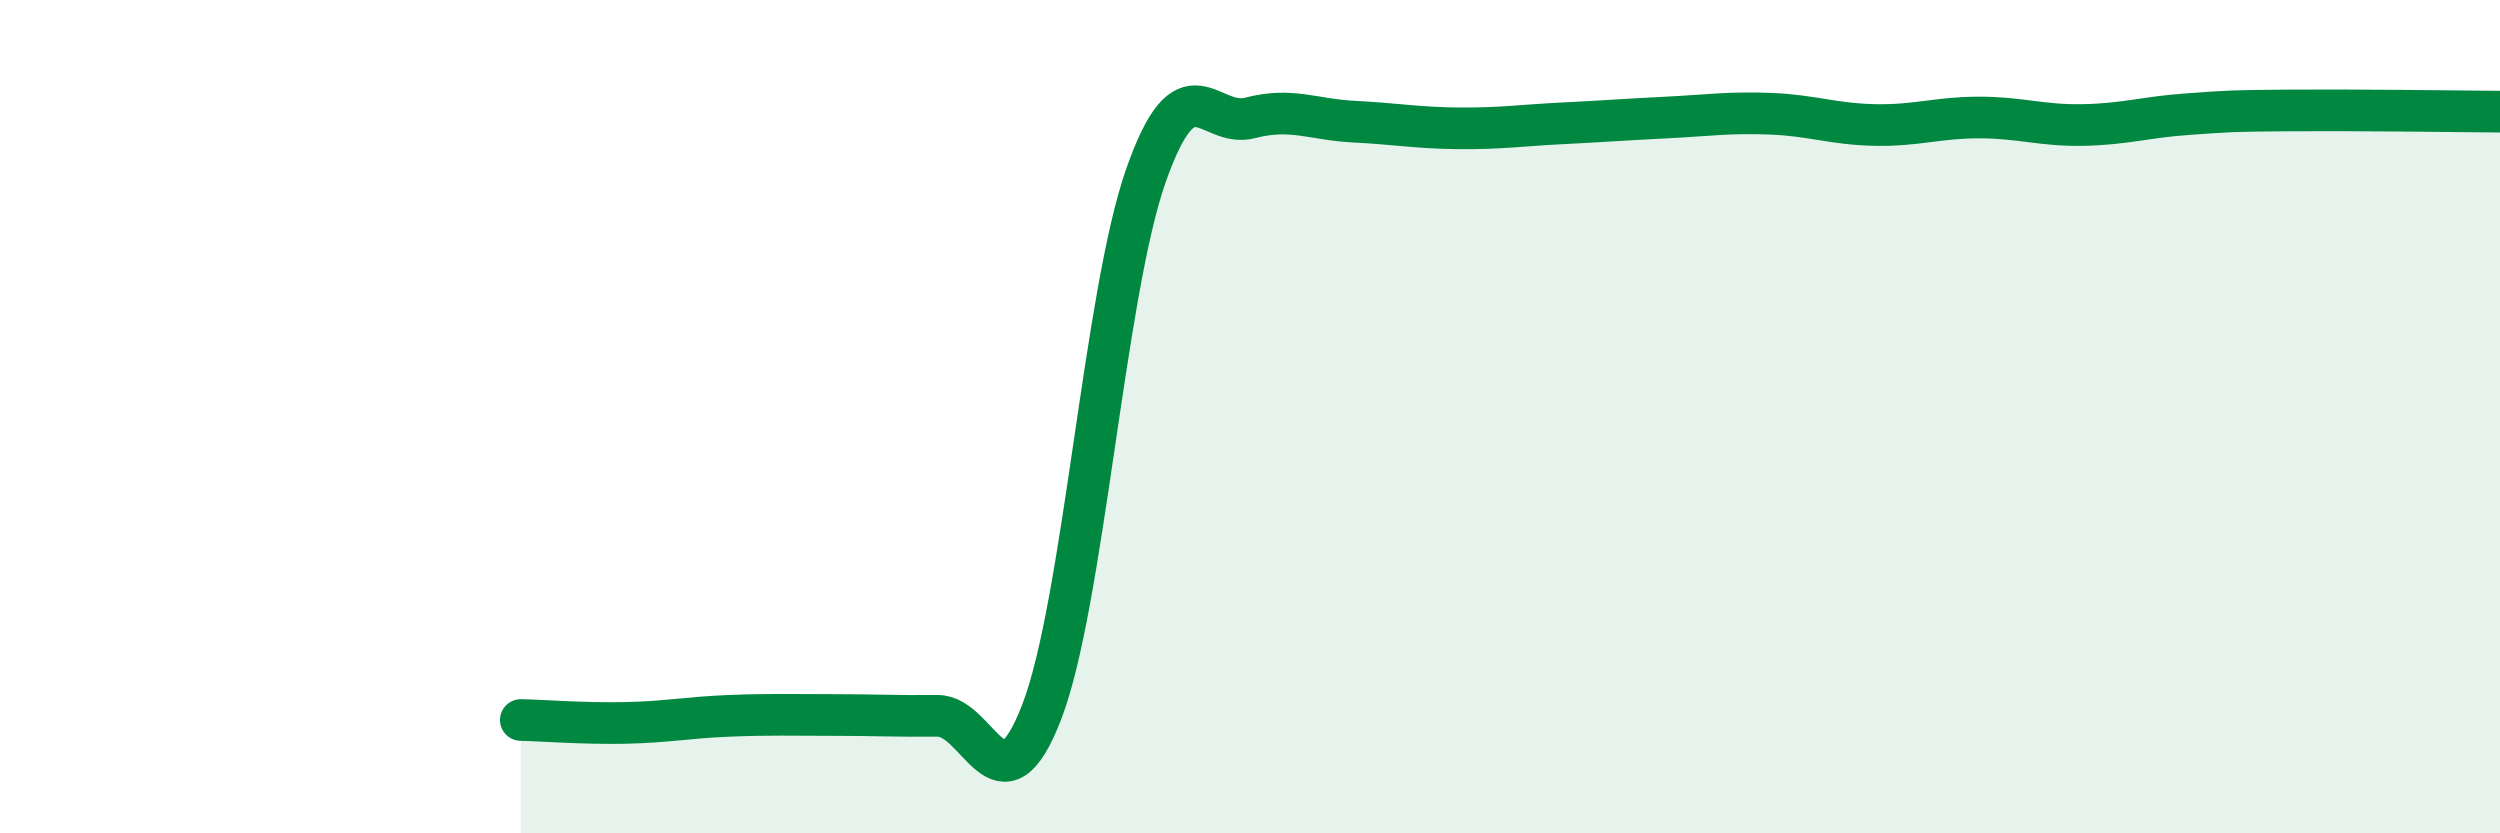
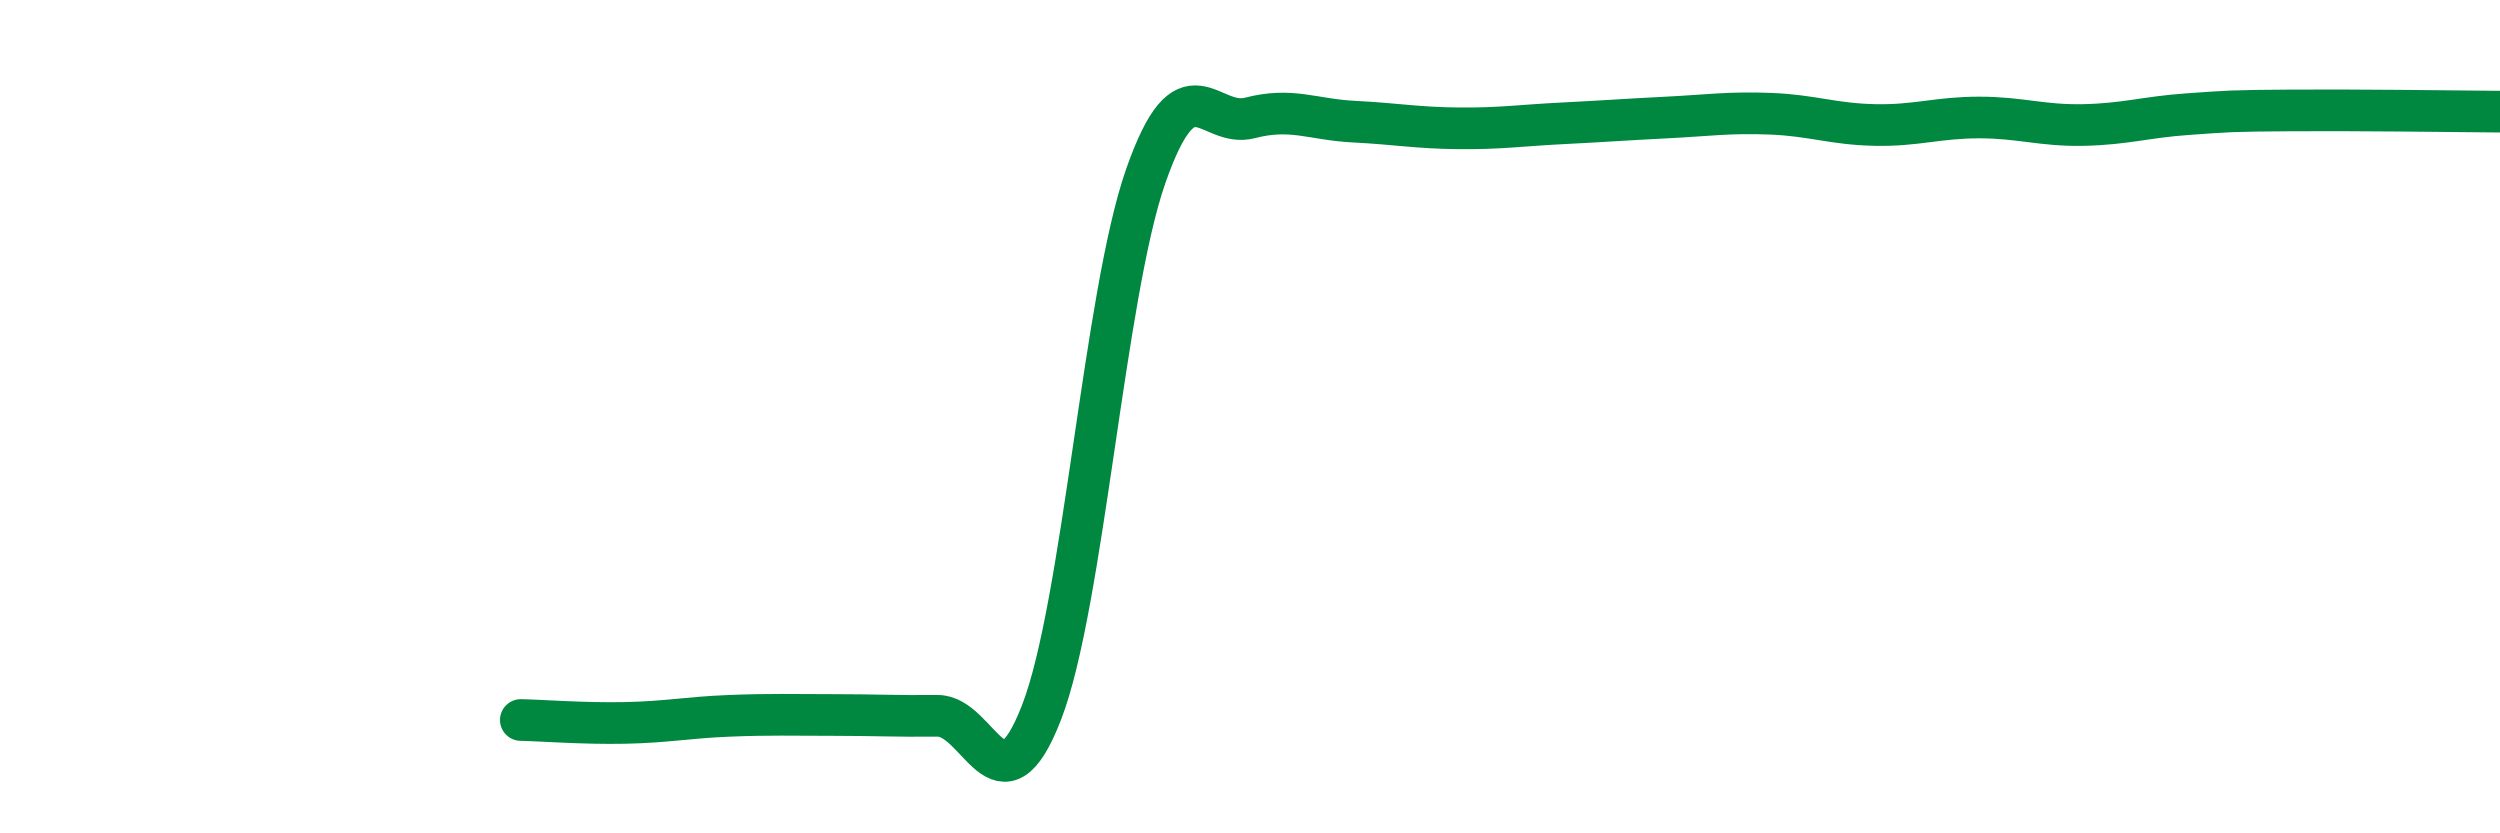
<svg xmlns="http://www.w3.org/2000/svg" width="60" height="20" viewBox="0 0 60 20">
-   <path d="M 12.5,17.28 C 13,17.29 14,17.37 15,17.35 C 16,17.33 16.5,17.22 17.5,17.18 C 18.5,17.14 19,17.16 20,17.16 C 21,17.16 21.5,17.19 22.5,17.18 C 23.5,17.17 24,19.68 25,17.09 C 26,14.5 26.5,7.07 27.5,4.22 C 28.5,1.37 29,3.09 30,2.83 C 31,2.57 31.5,2.87 32.5,2.92 C 33.5,2.97 34,3.07 35,3.08 C 36,3.09 36.5,3.01 37.5,2.96 C 38.5,2.91 39,2.87 40,2.82 C 41,2.77 41.5,2.69 42.5,2.73 C 43.5,2.77 44,2.98 45,3 C 46,3.02 46.5,2.82 47.5,2.82 C 48.5,2.82 49,3.02 50,3 C 51,2.98 51.5,2.81 52.5,2.74 C 53.5,2.67 53.5,2.66 55,2.65 C 56.5,2.64 59,2.67 60,2.68L60 20L12.5 20Z" fill="#008740" opacity="0.1" stroke-linecap="round" stroke-linejoin="round" />
  <path d="M 12.5,17.28 C 13,17.29 14,17.37 15,17.35 C 16,17.33 16.5,17.22 17.5,17.18 C 18.5,17.14 19,17.16 20,17.16 C 21,17.16 21.5,17.19 22.5,17.18 C 23.5,17.17 24,19.68 25,17.09 C 26,14.5 26.5,7.07 27.5,4.22 C 28.5,1.37 29,3.09 30,2.83 C 31,2.57 31.5,2.87 32.5,2.92 C 33.5,2.97 34,3.07 35,3.08 C 36,3.09 36.5,3.01 37.5,2.96 C 38.5,2.91 39,2.87 40,2.82 C 41,2.77 41.5,2.69 42.5,2.73 C 43.5,2.77 44,2.98 45,3 C 46,3.02 46.5,2.82 47.5,2.82 C 48.5,2.82 49,3.02 50,3 C 51,2.98 51.5,2.81 52.5,2.74 C 53.5,2.67 53.5,2.66 55,2.65 C 56.5,2.64 59,2.67 60,2.68" stroke="#008740" stroke-width="1" fill="none" stroke-linecap="round" stroke-linejoin="round" />
</svg>